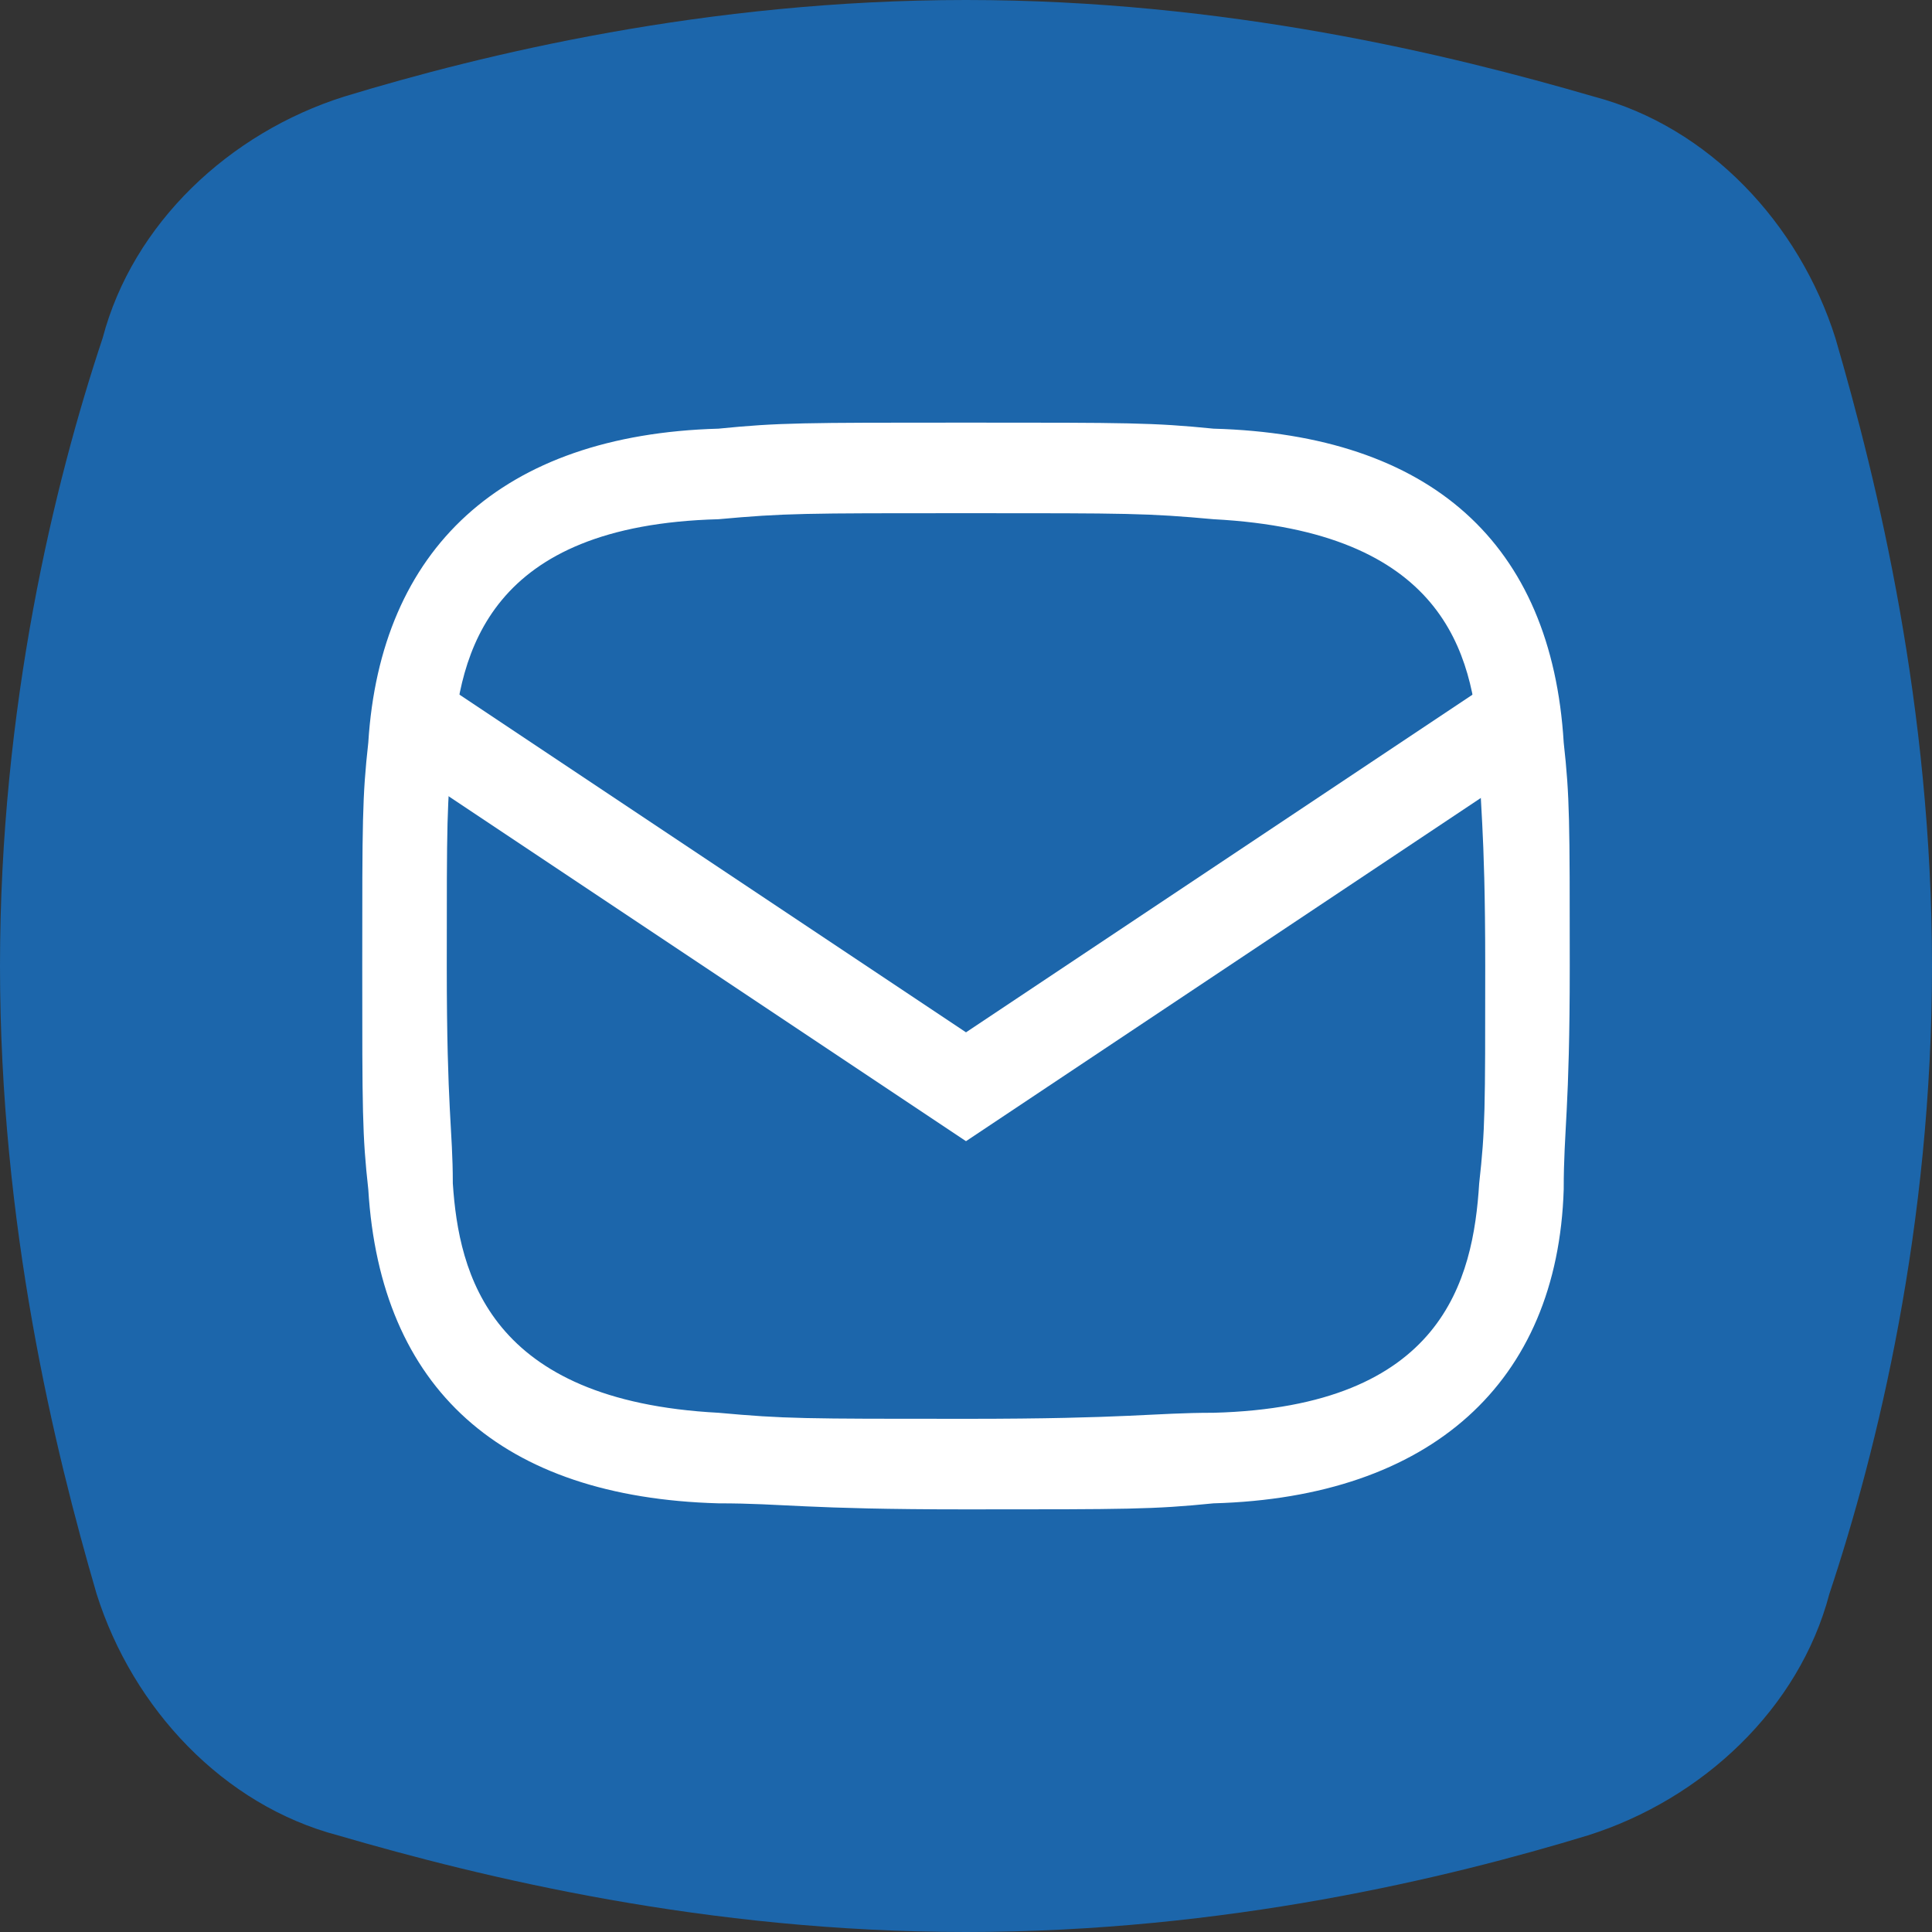
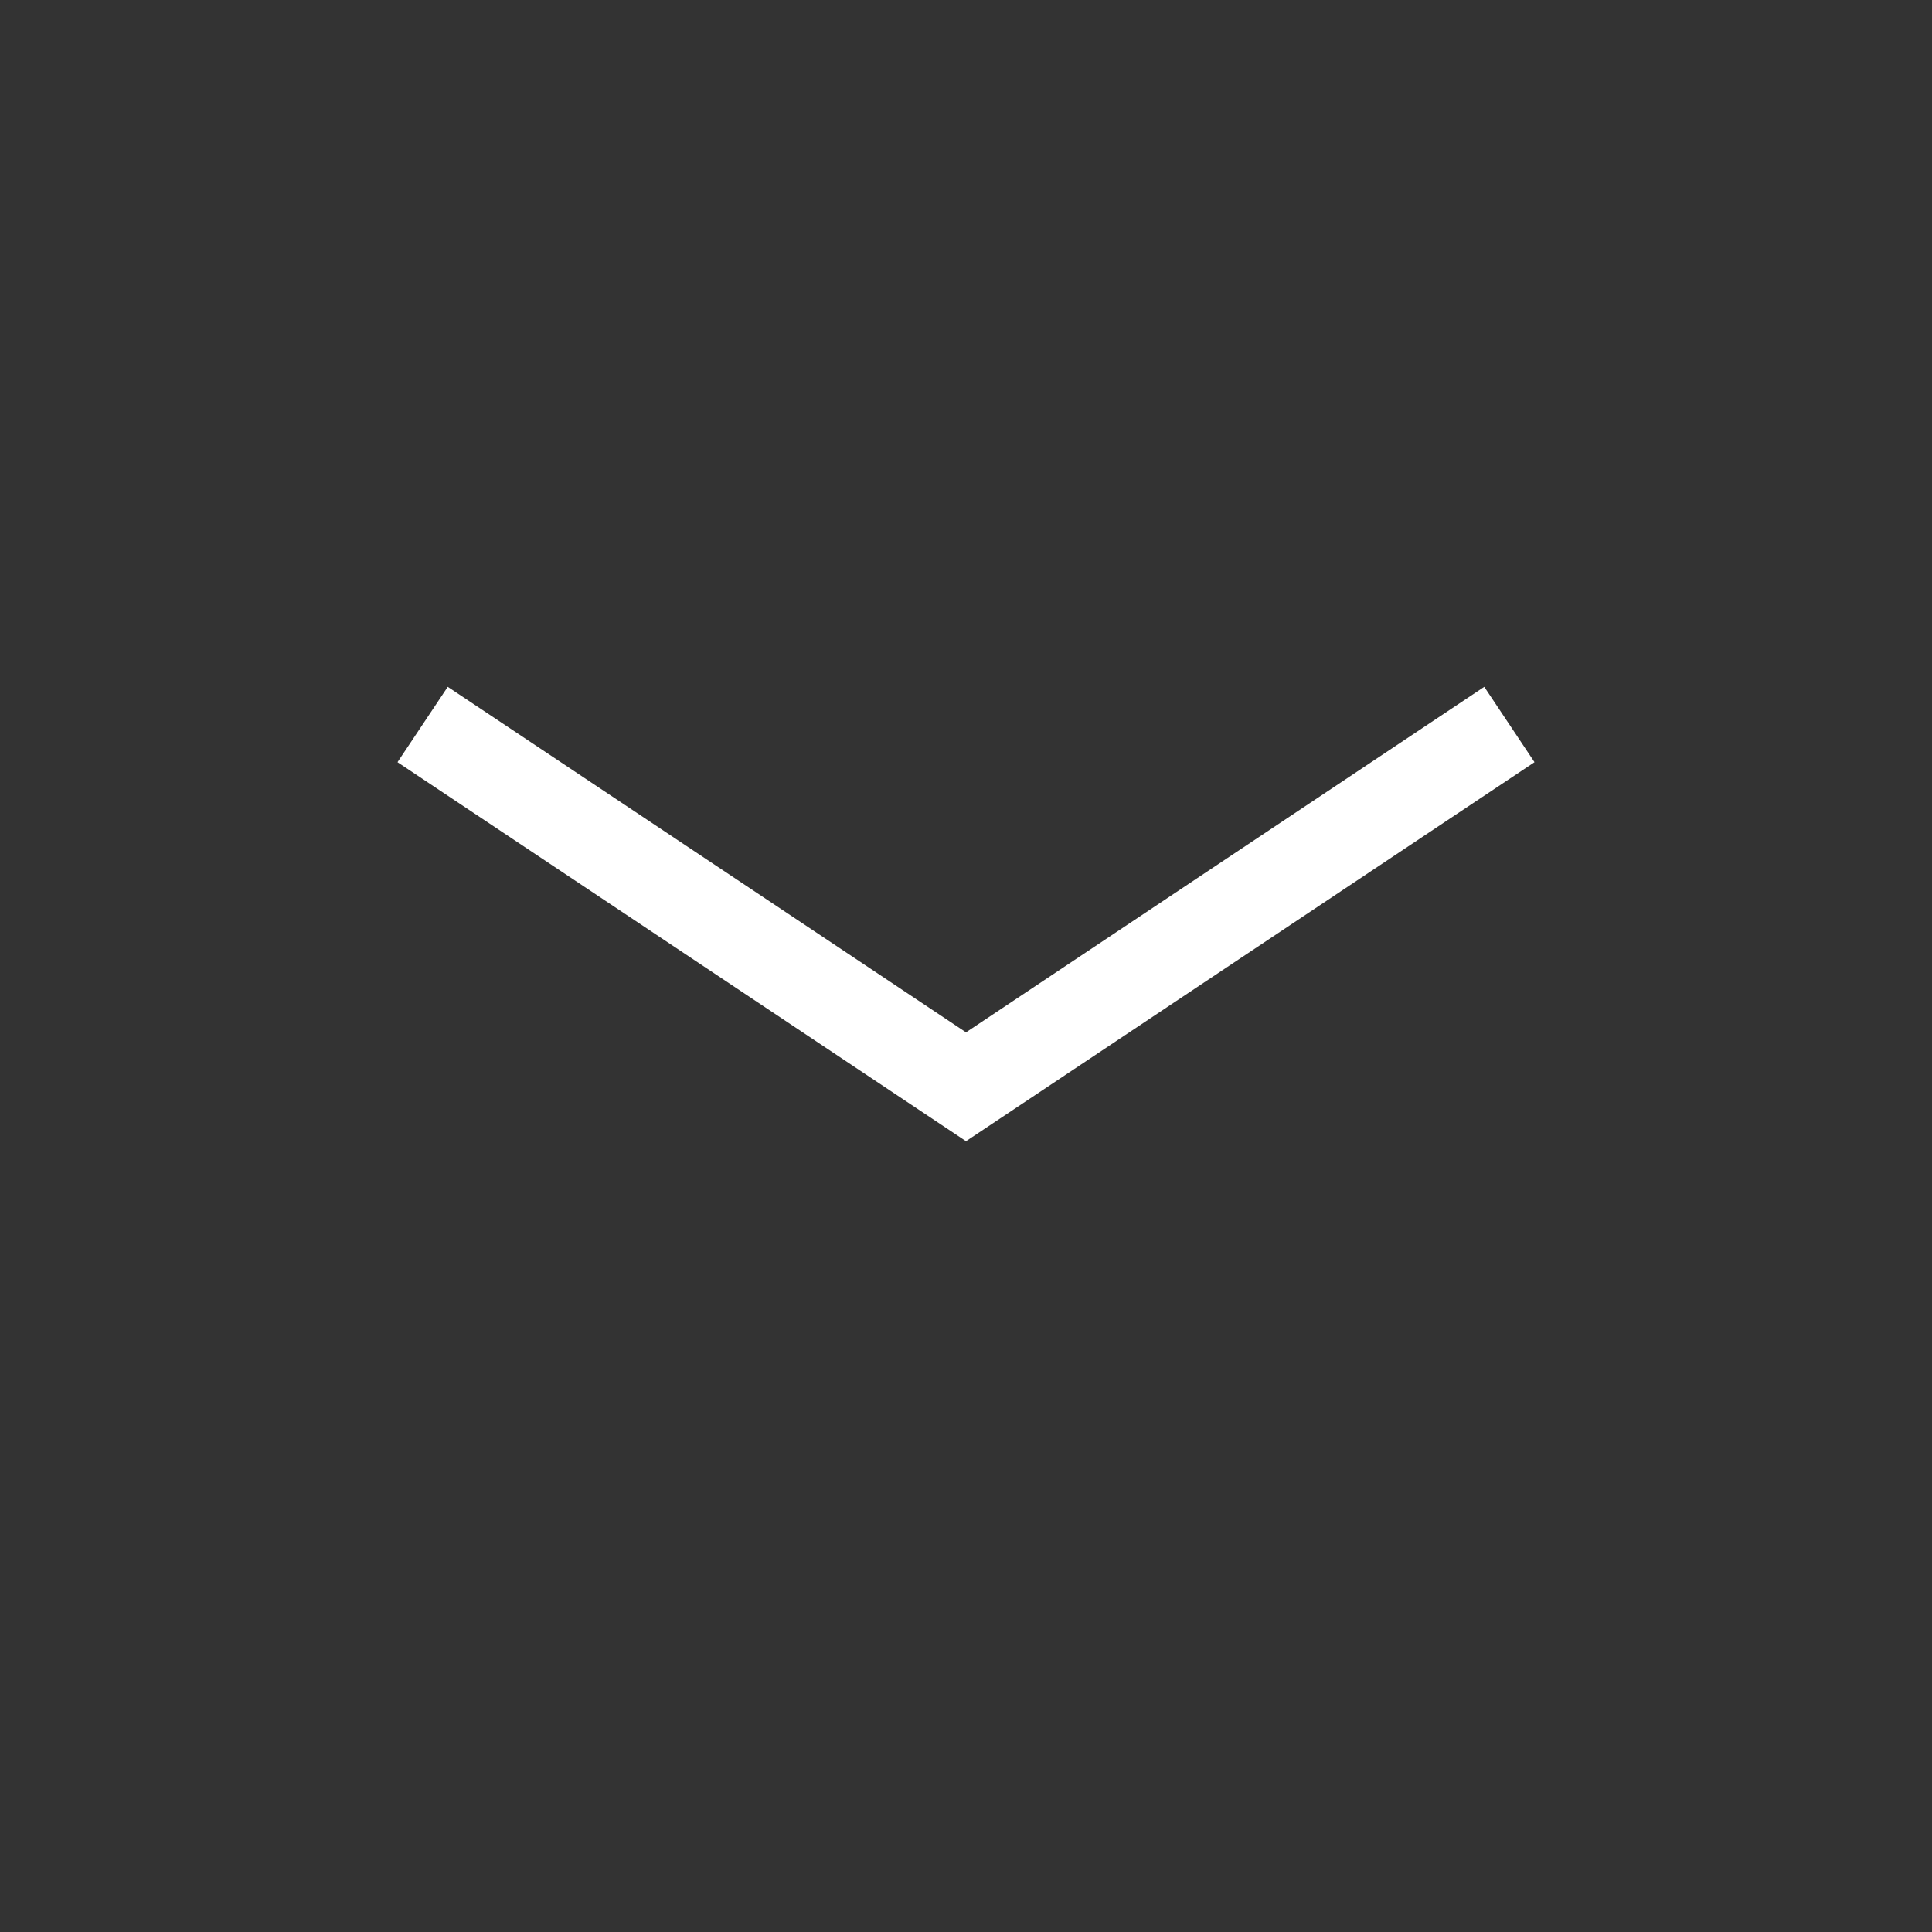
<svg xmlns="http://www.w3.org/2000/svg" version="1.1" id="Layer_1" x="0px" y="0px" width="32px" height="32px" viewBox="0 0 32 32" style="enable-background:new 0 0 32 32;" xml:space="preserve">
  <rect x="0" y="0" width="32" height="32" fill="#333333" stroke="none" />
  <style>
	.st0{fill:#1C66AB;}
	.st1{fill:#FFFFFF;}
	.st2{fill:none;stroke:#FFFFFF;stroke-width:1.5;stroke-miterlimit:10;}
</style>
-   <path class="st0" d="M30.4,5.6c-0.6-1.9-2.1-3.5-4-4C24,0.9,20.3,0,16,0l0,0l0,0C11.7,0,8,0.9,5.7,1.6c-1.9,0.6-3.5,2.1-4,4  C0.9,8,0,11.7,0,16s0.9,8,1.6,10.4c0.6,1.9,2.1,3.5,4,4C8,31.1,11.7,32,16,32l0,0l0,0c4.3,0,8-0.9,10.3-1.6c1.9-0.6,3.5-2.1,4-4  C31.1,24,32,20.3,32,16S31.1,8,30.4,5.6z" />
  <g>
-     <path class="st1" d="M16,8.5c2.7,0,3,0,4.1,0.1c3.8,0.2,4.3,2.2,4.4,3.8c0,0.9,0.1,1.2,0.1,3.6s0,2.7-0.1,3.6   c-0.1,1.6-0.6,3.7-4.4,3.8c-1,0-1.4,0.1-4.1,0.1s-3,0-4.1-0.1c-3.8-0.2-4.3-2.3-4.4-3.8c0-0.9-0.1-1.2-0.1-3.6s0-2.7,0.1-3.6   c0.1-1.6,0.6-3.7,4.4-3.8C13,8.5,13.3,8.5,16,8.5 M16,7c-2.7,0-3.1,0-4.1,0.1c-3.6,0.1-5.6,2-5.8,5.2C6,13.2,6,13.6,6,16   s0,2.8,0.1,3.7c0.2,3.3,2.2,5.1,5.8,5.2c1.1,0,1.4,0.1,4.1,0.1s3.1,0,4.1-0.1c3.6-0.1,5.7-2,5.8-5.2c0-1,0.1-1.3,0.1-3.7   s0-2.8-0.1-3.7c-0.2-3.3-2.2-5.1-5.8-5.2C19.1,7,18.7,7,16,7L16,7z" />
-   </g>
+     </g>
  <polyline class="st2" points="7,12 16,18 25,12 " />
</svg>